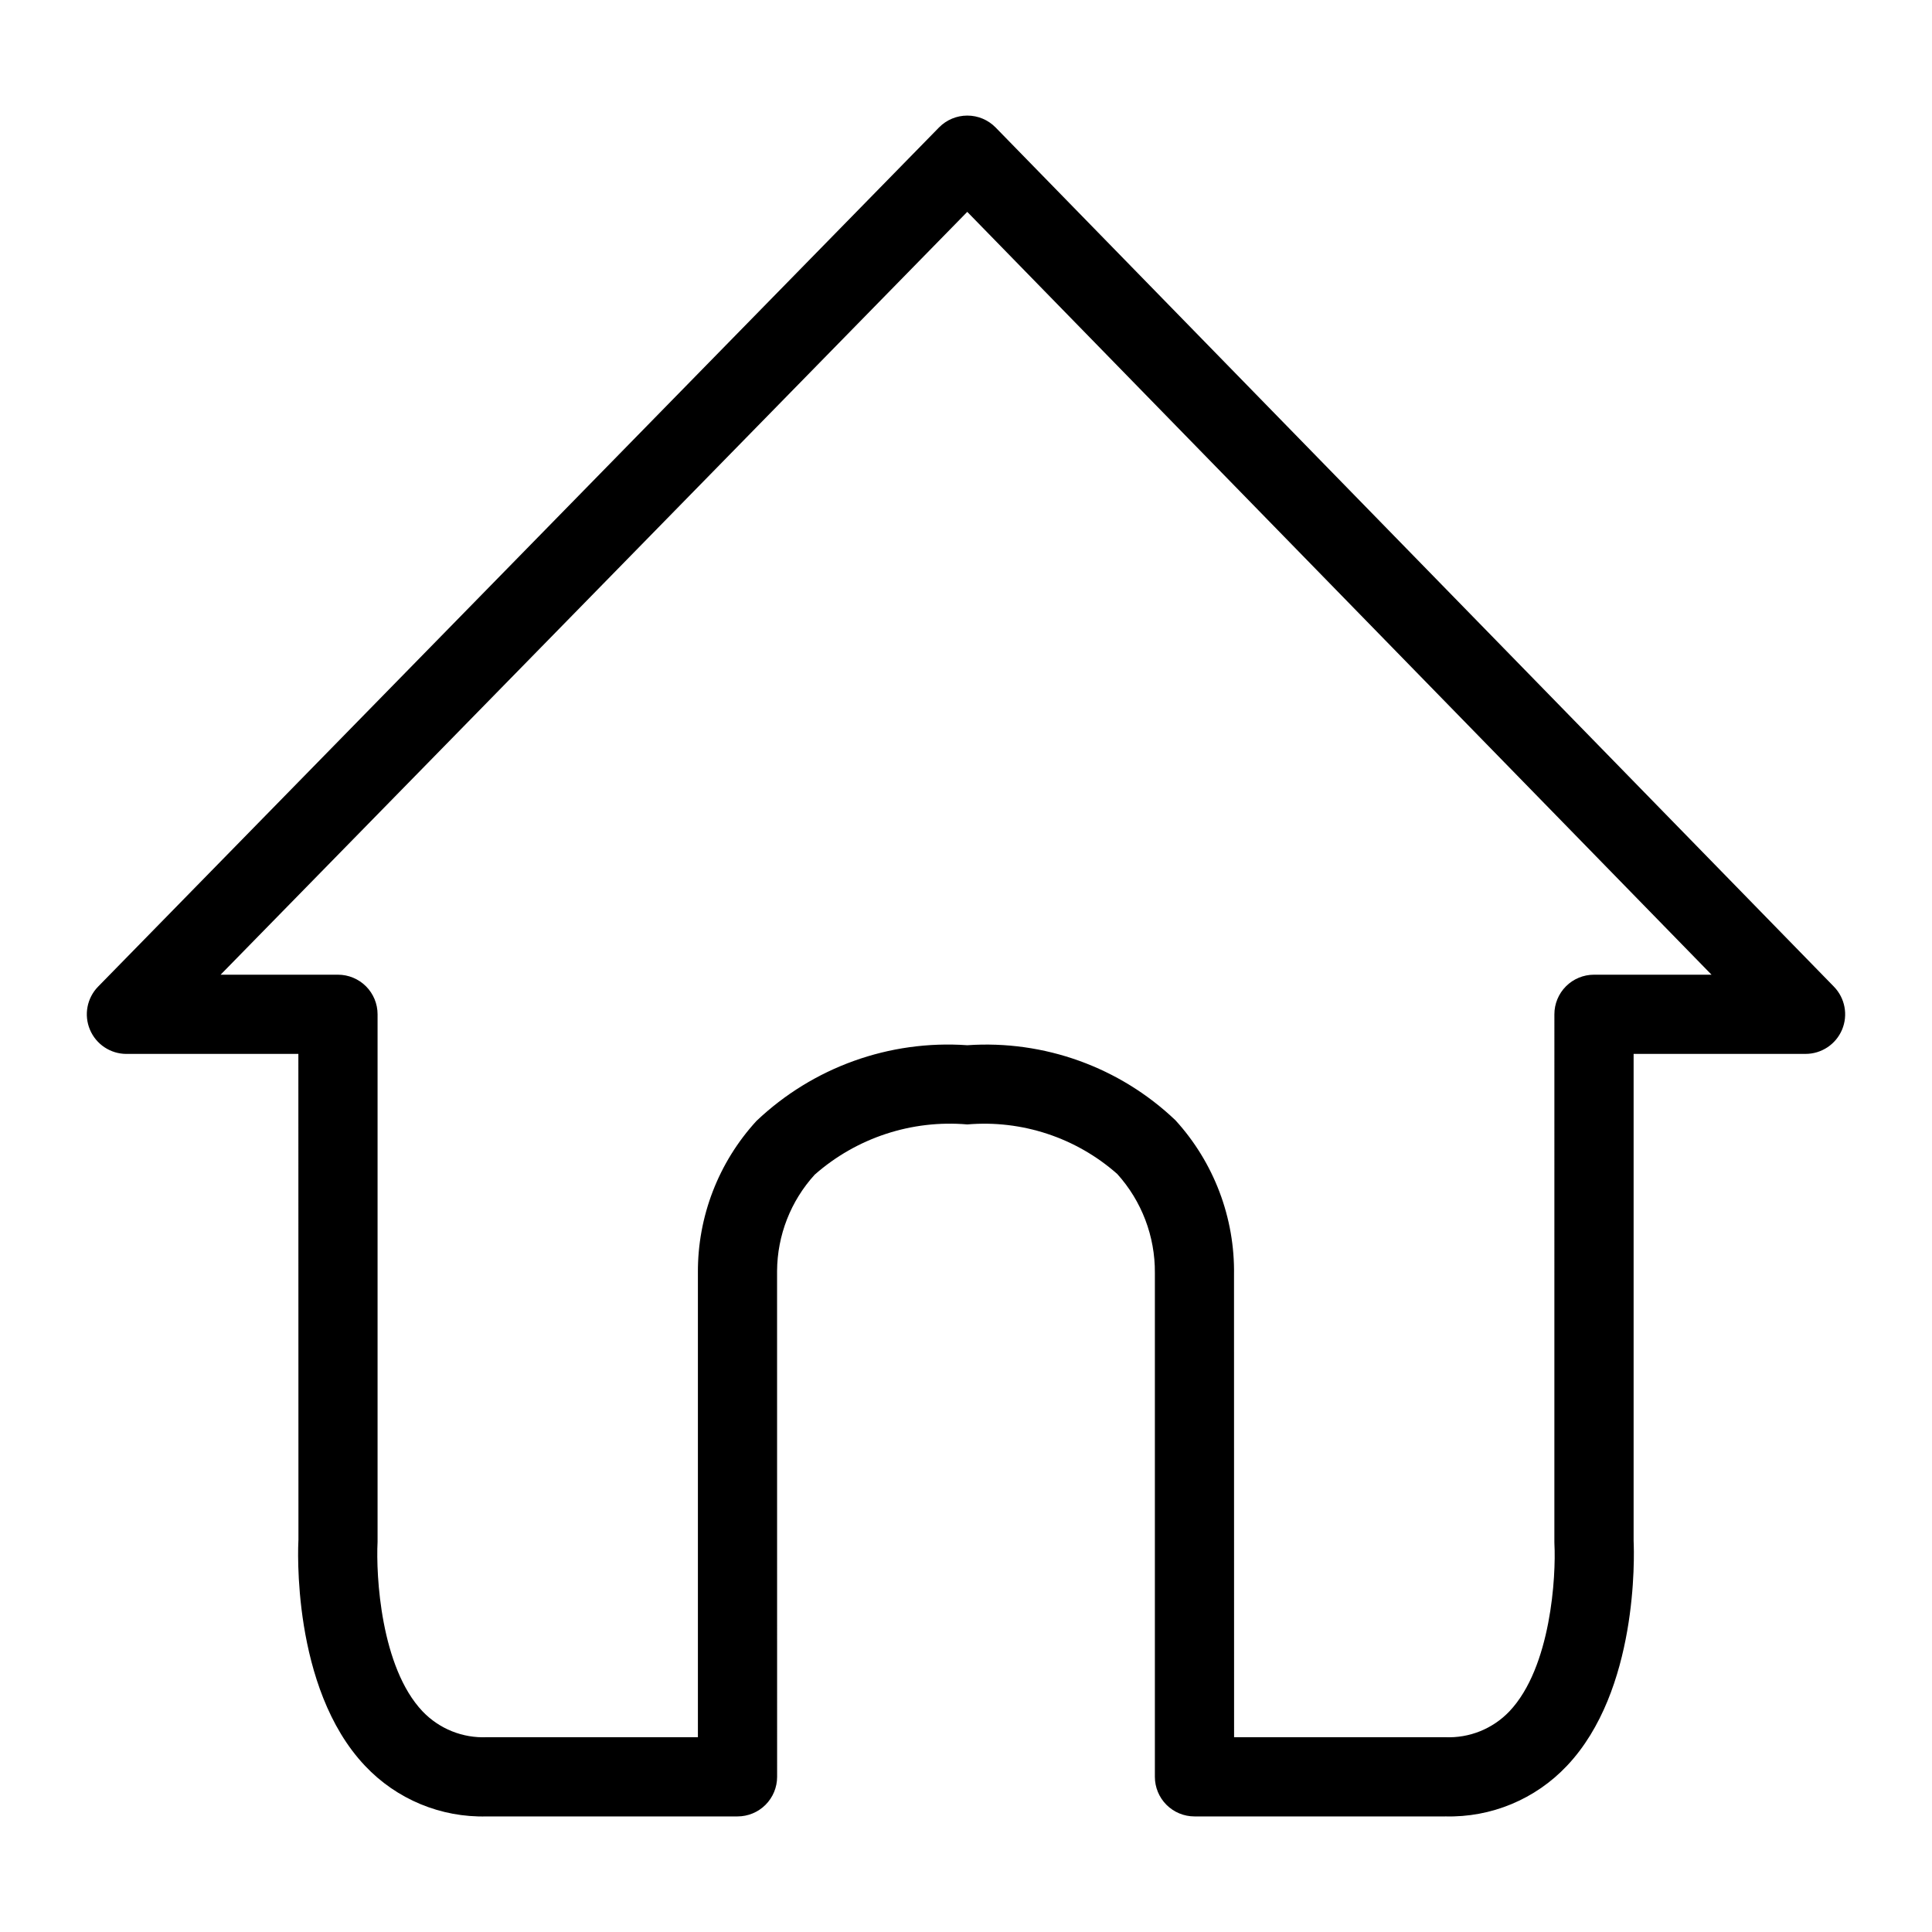
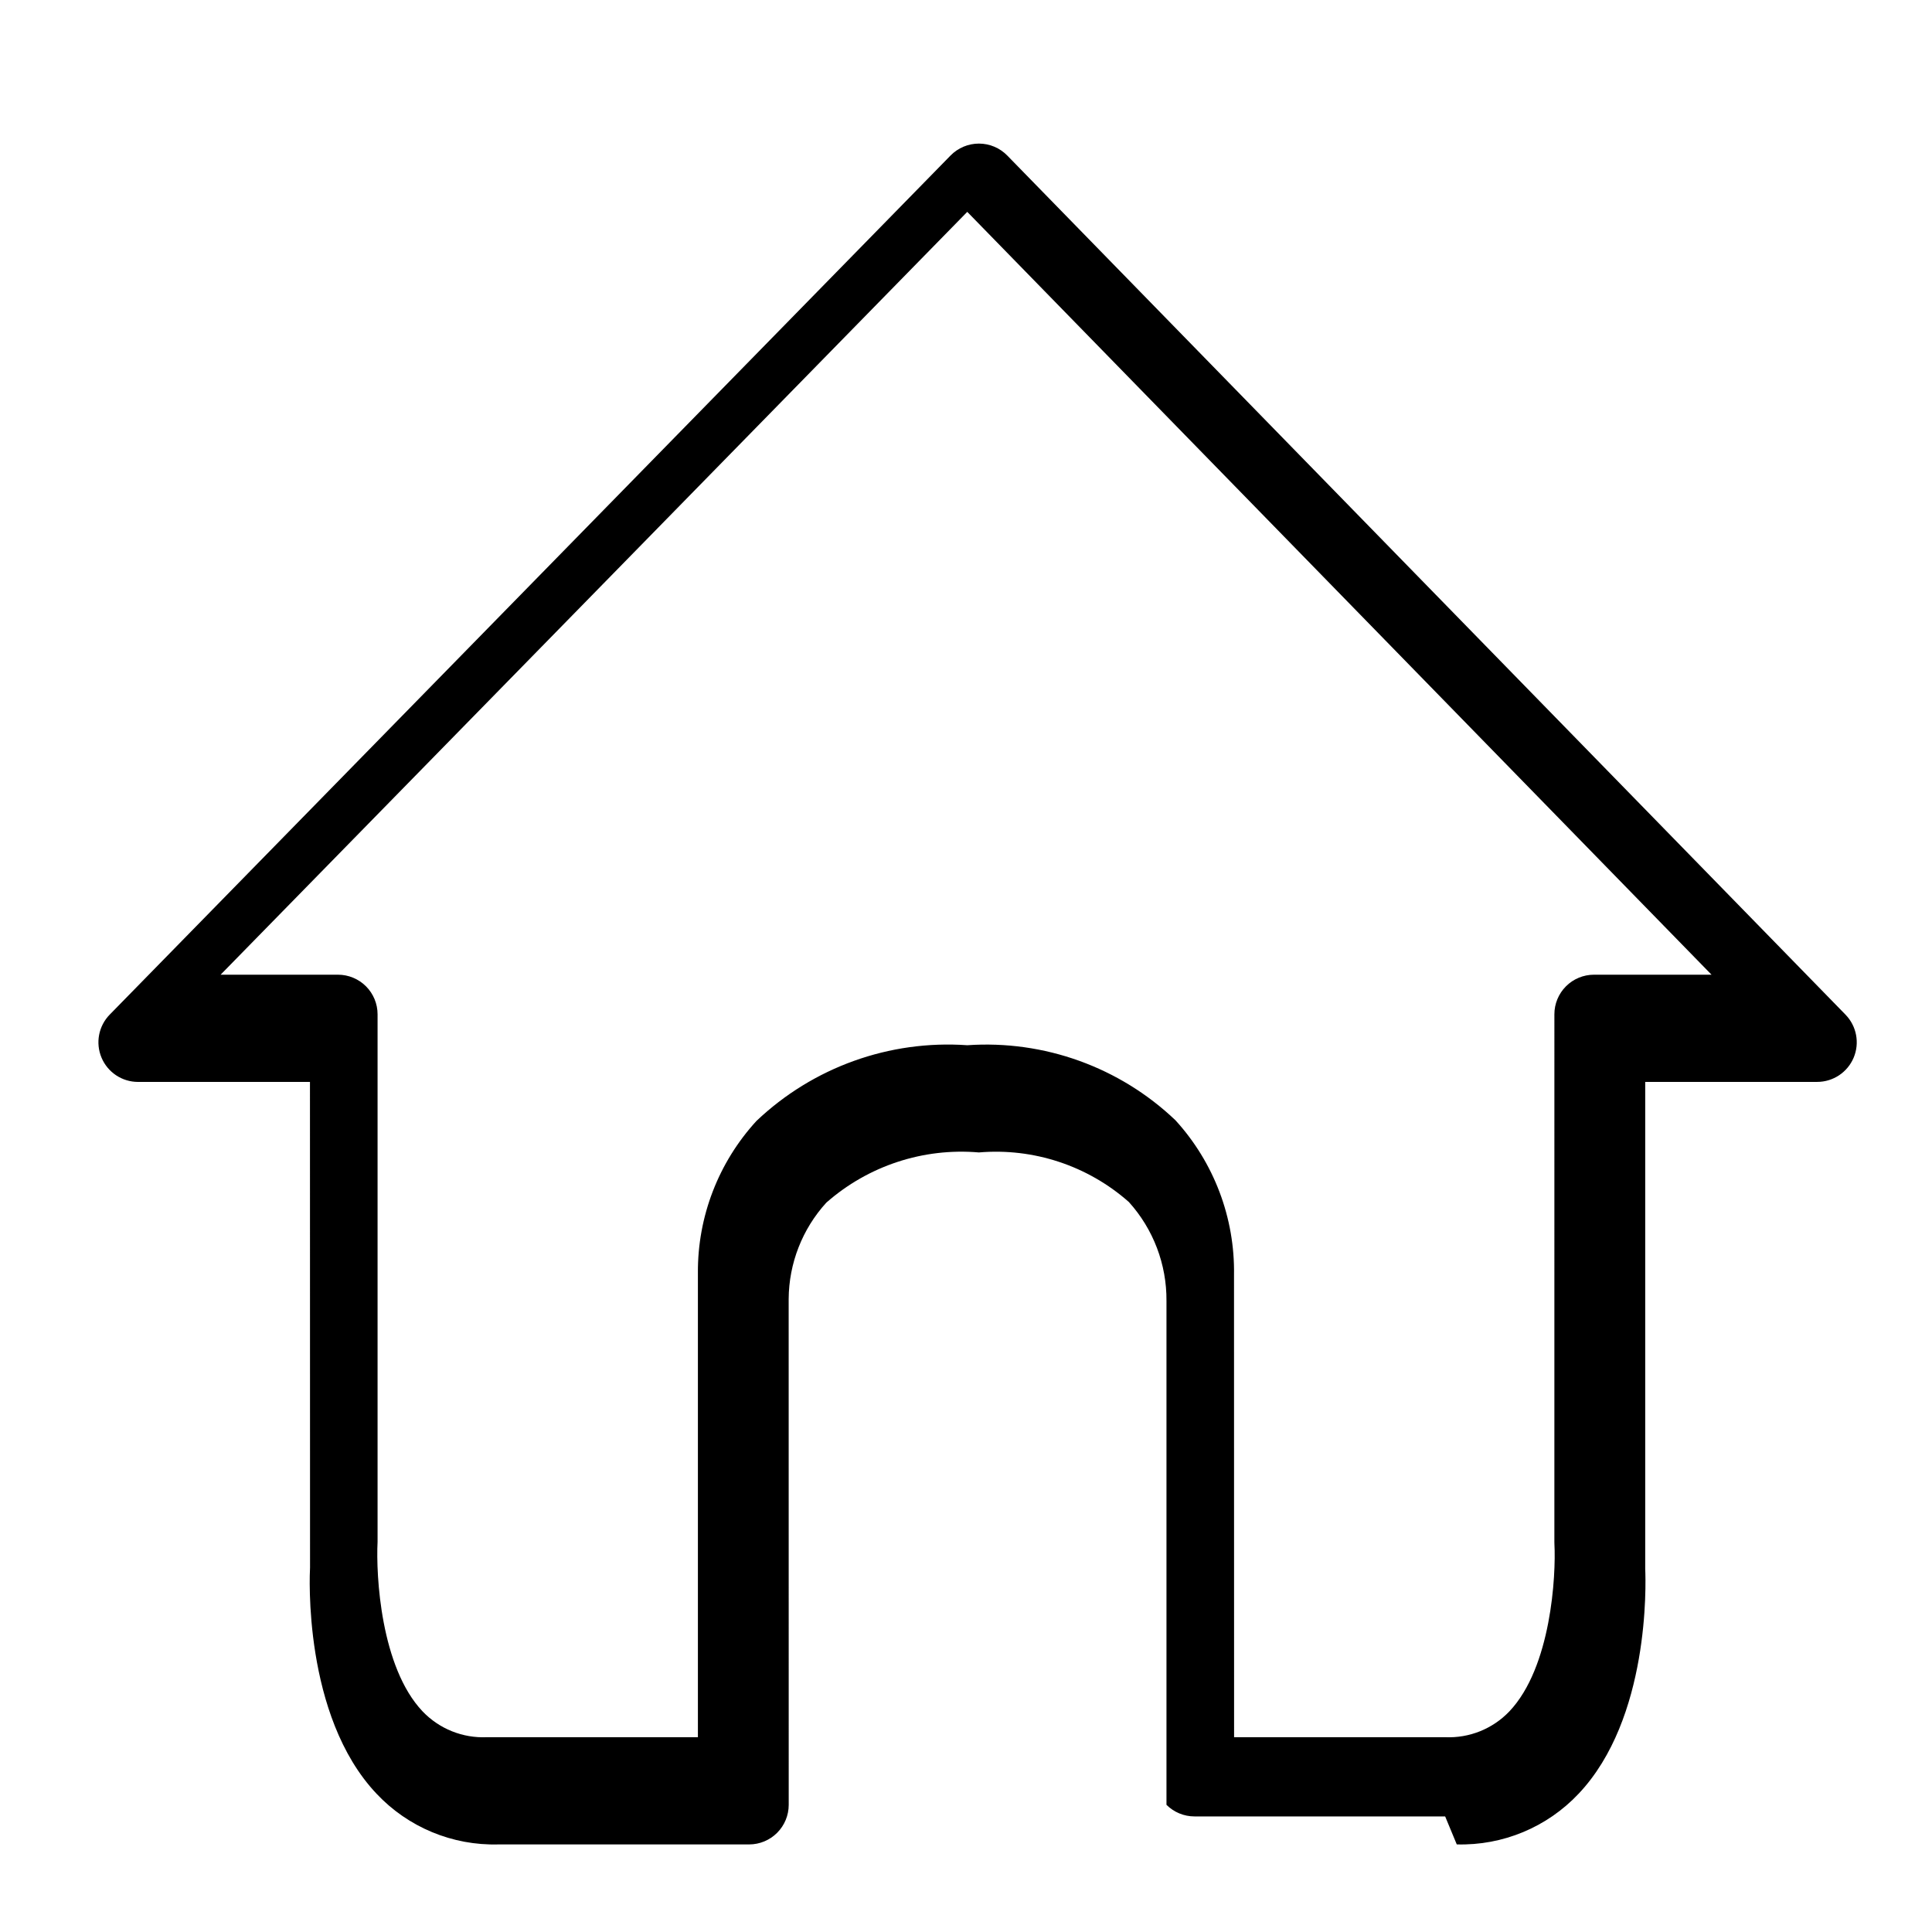
<svg xmlns="http://www.w3.org/2000/svg" fill="#000000" width="800px" height="800px" version="1.1" viewBox="144 144 512 512">
-   <path d="m526.98 625.37h-66.43c-2.785 0-5.453-1.105-7.422-3.074s-3.074-4.641-3.074-7.422v-133.56c0.07-9.672-3.488-19.02-9.973-26.199-10.895-9.621-25.254-14.367-39.738-13.129-14.73-1.273-29.344 3.539-40.438 13.312-6.359 6.981-9.91 16.07-9.973 25.512l0.012 134.06v0.004c0 2.781-1.105 5.453-3.074 7.422s-4.641 3.074-7.422 3.074h-66.441c-12.188 0.336-23.938-4.551-32.289-13.43-19.578-20.695-17.723-58.344-17.629-59.934l-0.02-128.71-45.562 0.004c-4.227 0-8.039-2.535-9.676-6.43-1.641-3.894-0.781-8.391 2.172-11.41l222.84-227.68c1.977-2.012 4.68-3.148 7.504-3.148h0.012c2.824 0 5.527 1.145 7.5 3.164l222.14 227.67v0.004c2.949 3.019 3.801 7.516 2.164 11.406-1.641 3.891-5.457 6.422-9.68 6.418h-45.559v129.04c0.184 4.078 1.188 39.688-17.652 59.605v-0.004c-8.352 8.879-20.102 13.766-32.289 13.43zm-55.934-20.992h55.934c6.394 0.281 12.598-2.211 17.016-6.84 11.09-11.684 12.383-35.996 11.941-44.383l-0.012-0.562 0.004-139.79c-0.004-2.785 1.102-5.453 3.07-7.422s4.641-3.074 7.426-3.074h31.148l-197.24-202.16-197.87 202.16h31.102c2.781 0 5.453 1.105 7.422 3.074s3.074 4.637 3.074 7.422v139.79c-0.453 8.949 0.84 33.262 11.93 44.945 4.422 4.629 10.621 7.121 17.016 6.84h55.945v-123.06c-0.094-14.895 5.449-29.273 15.516-40.254 14.984-14.23 35.258-21.516 55.875-20.066 20.363-1.41 40.383 5.805 55.164 19.883 10.215 11.195 15.766 25.871 15.52 41.02z" />
+   <path d="m526.98 625.37h-66.43c-2.785 0-5.453-1.105-7.422-3.074v-133.56c0.07-9.672-3.488-19.02-9.973-26.199-10.895-9.621-25.254-14.367-39.738-13.129-14.73-1.273-29.344 3.539-40.438 13.312-6.359 6.981-9.91 16.07-9.973 25.512l0.012 134.06v0.004c0 2.781-1.105 5.453-3.074 7.422s-4.641 3.074-7.422 3.074h-66.441c-12.188 0.336-23.938-4.551-32.289-13.43-19.578-20.695-17.723-58.344-17.629-59.934l-0.02-128.71-45.562 0.004c-4.227 0-8.039-2.535-9.676-6.43-1.641-3.894-0.781-8.391 2.172-11.41l222.84-227.68c1.977-2.012 4.68-3.148 7.504-3.148h0.012c2.824 0 5.527 1.145 7.5 3.164l222.14 227.67v0.004c2.949 3.019 3.801 7.516 2.164 11.406-1.641 3.891-5.457 6.422-9.68 6.418h-45.559v129.04c0.184 4.078 1.188 39.688-17.652 59.605v-0.004c-8.352 8.879-20.102 13.766-32.289 13.43zm-55.934-20.992h55.934c6.394 0.281 12.598-2.211 17.016-6.84 11.09-11.684 12.383-35.996 11.941-44.383l-0.012-0.562 0.004-139.79c-0.004-2.785 1.102-5.453 3.07-7.422s4.641-3.074 7.426-3.074h31.148l-197.24-202.16-197.87 202.16h31.102c2.781 0 5.453 1.105 7.422 3.074s3.074 4.637 3.074 7.422v139.79c-0.453 8.949 0.84 33.262 11.93 44.945 4.422 4.629 10.621 7.121 17.016 6.84h55.945v-123.06c-0.094-14.895 5.449-29.273 15.516-40.254 14.984-14.23 35.258-21.516 55.875-20.066 20.363-1.41 40.383 5.805 55.164 19.883 10.215 11.195 15.766 25.871 15.52 41.02z" />
</svg>